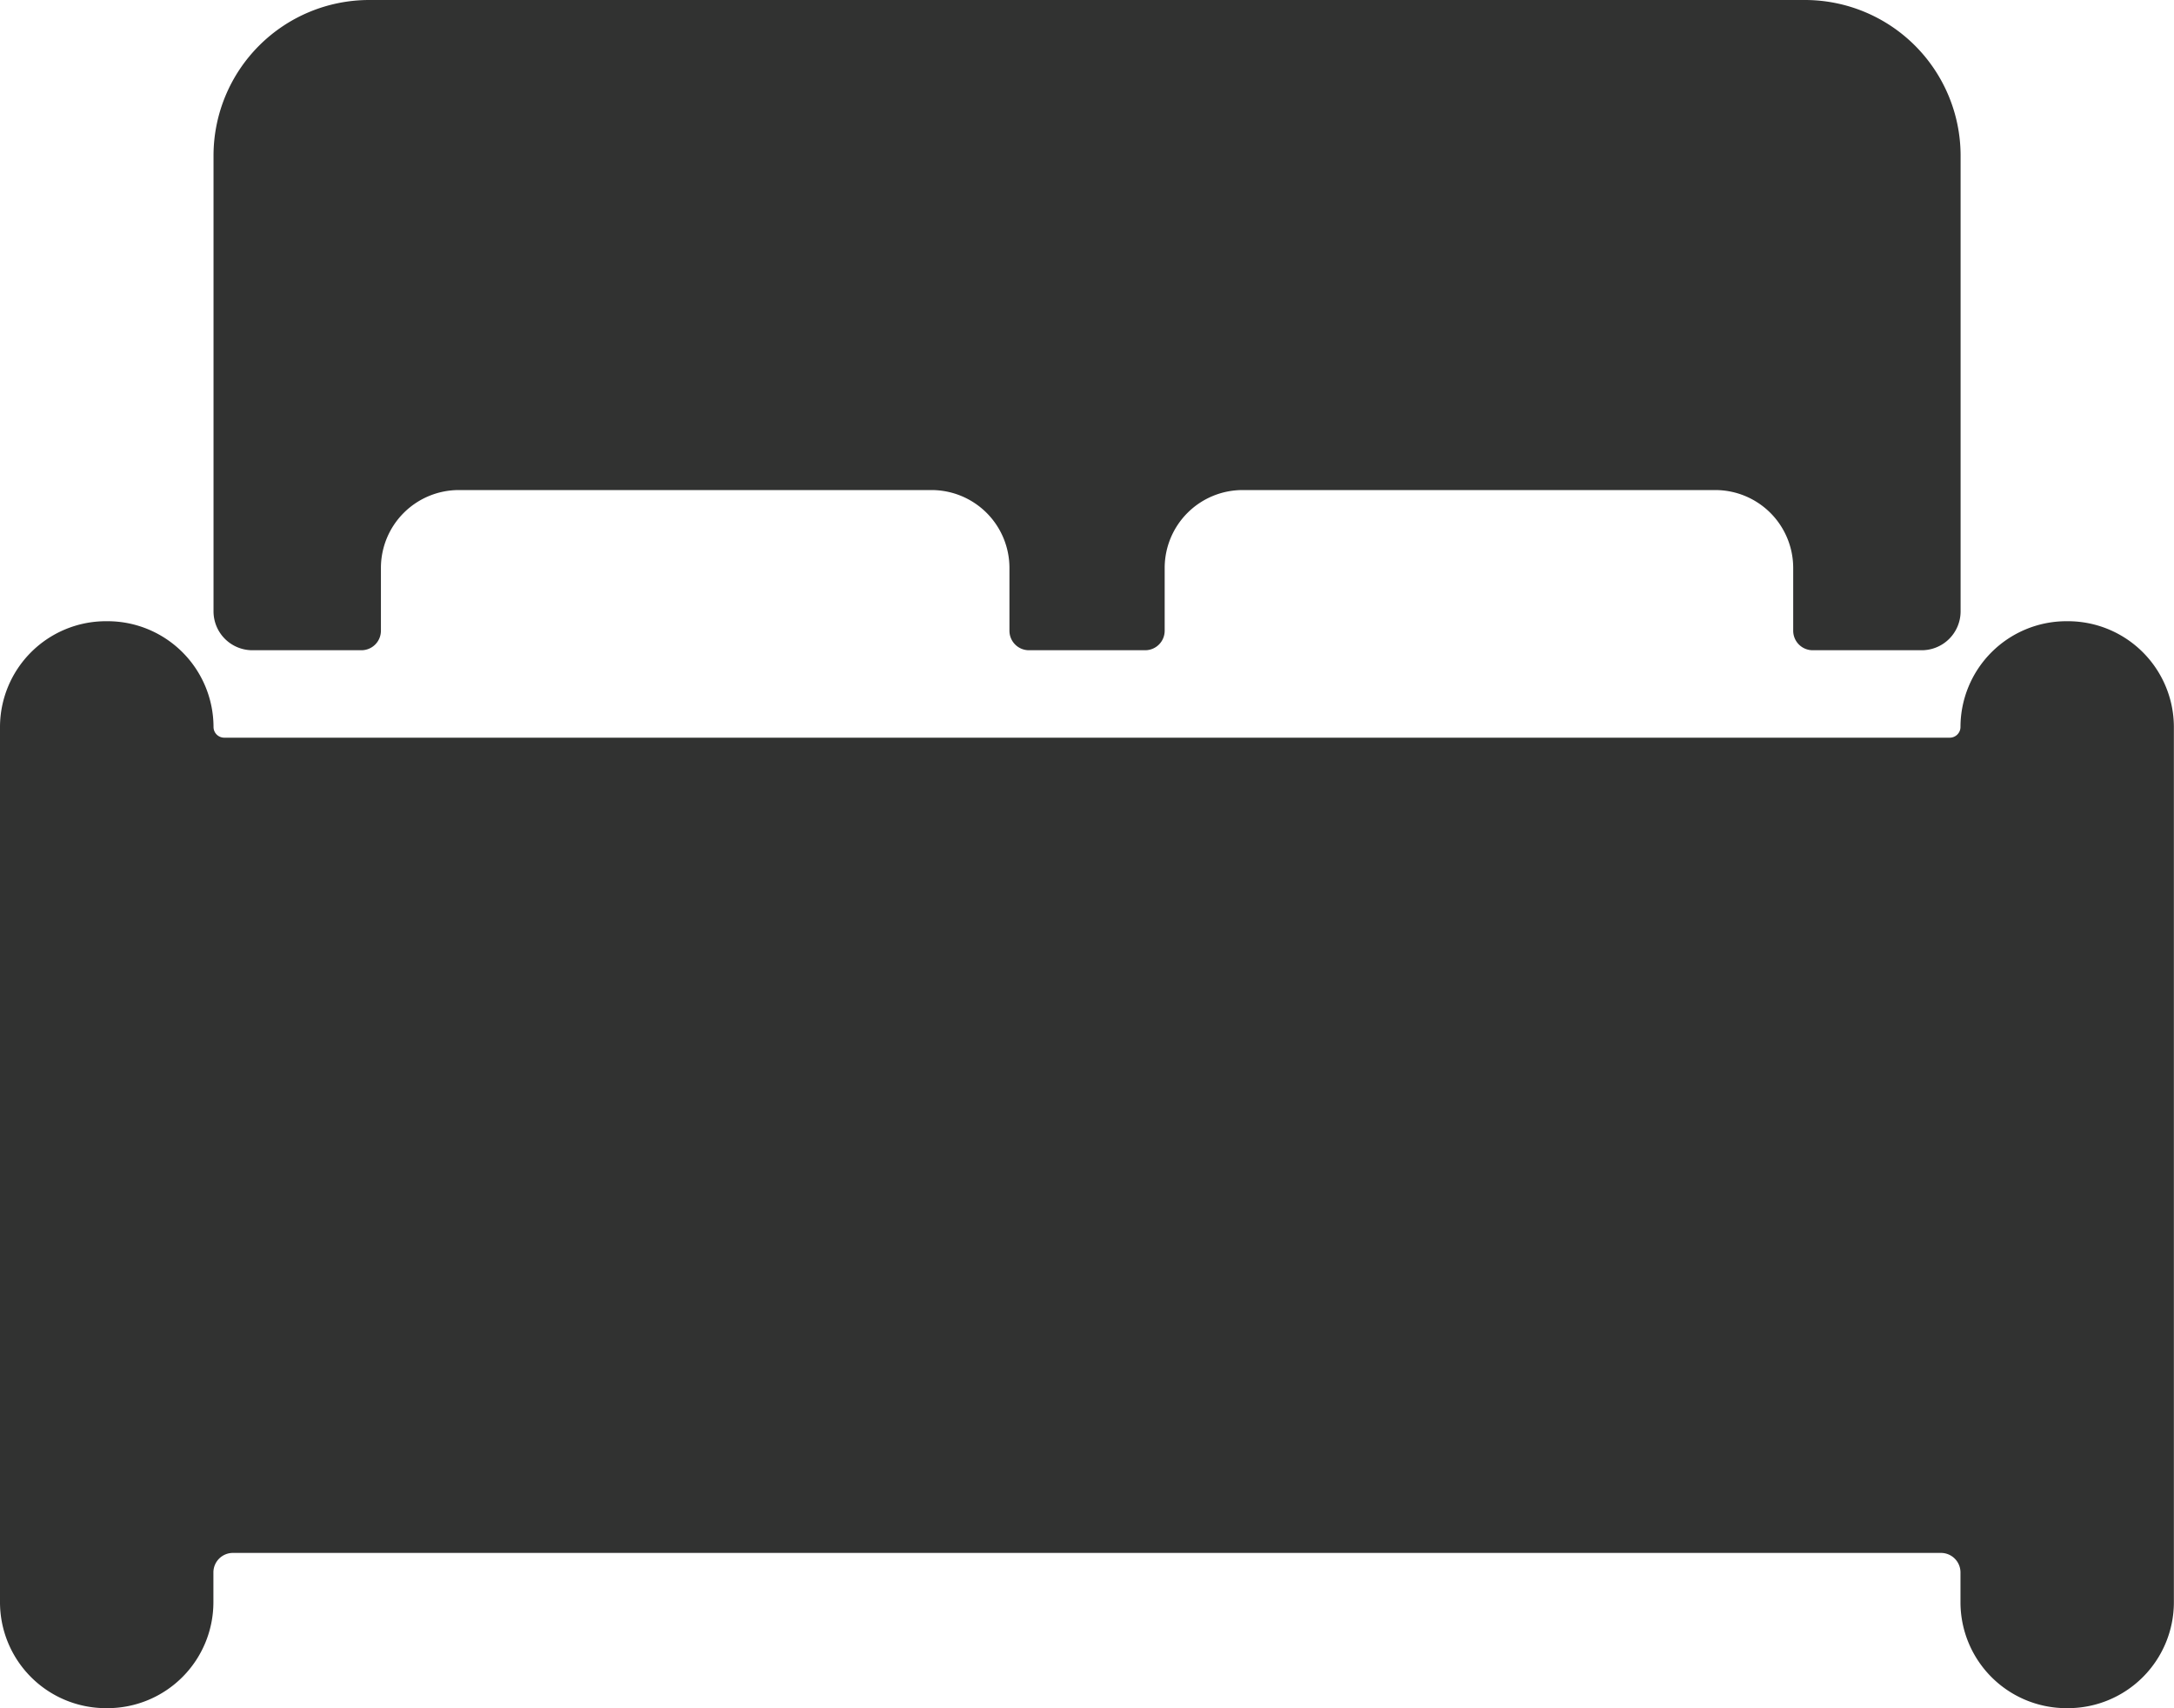
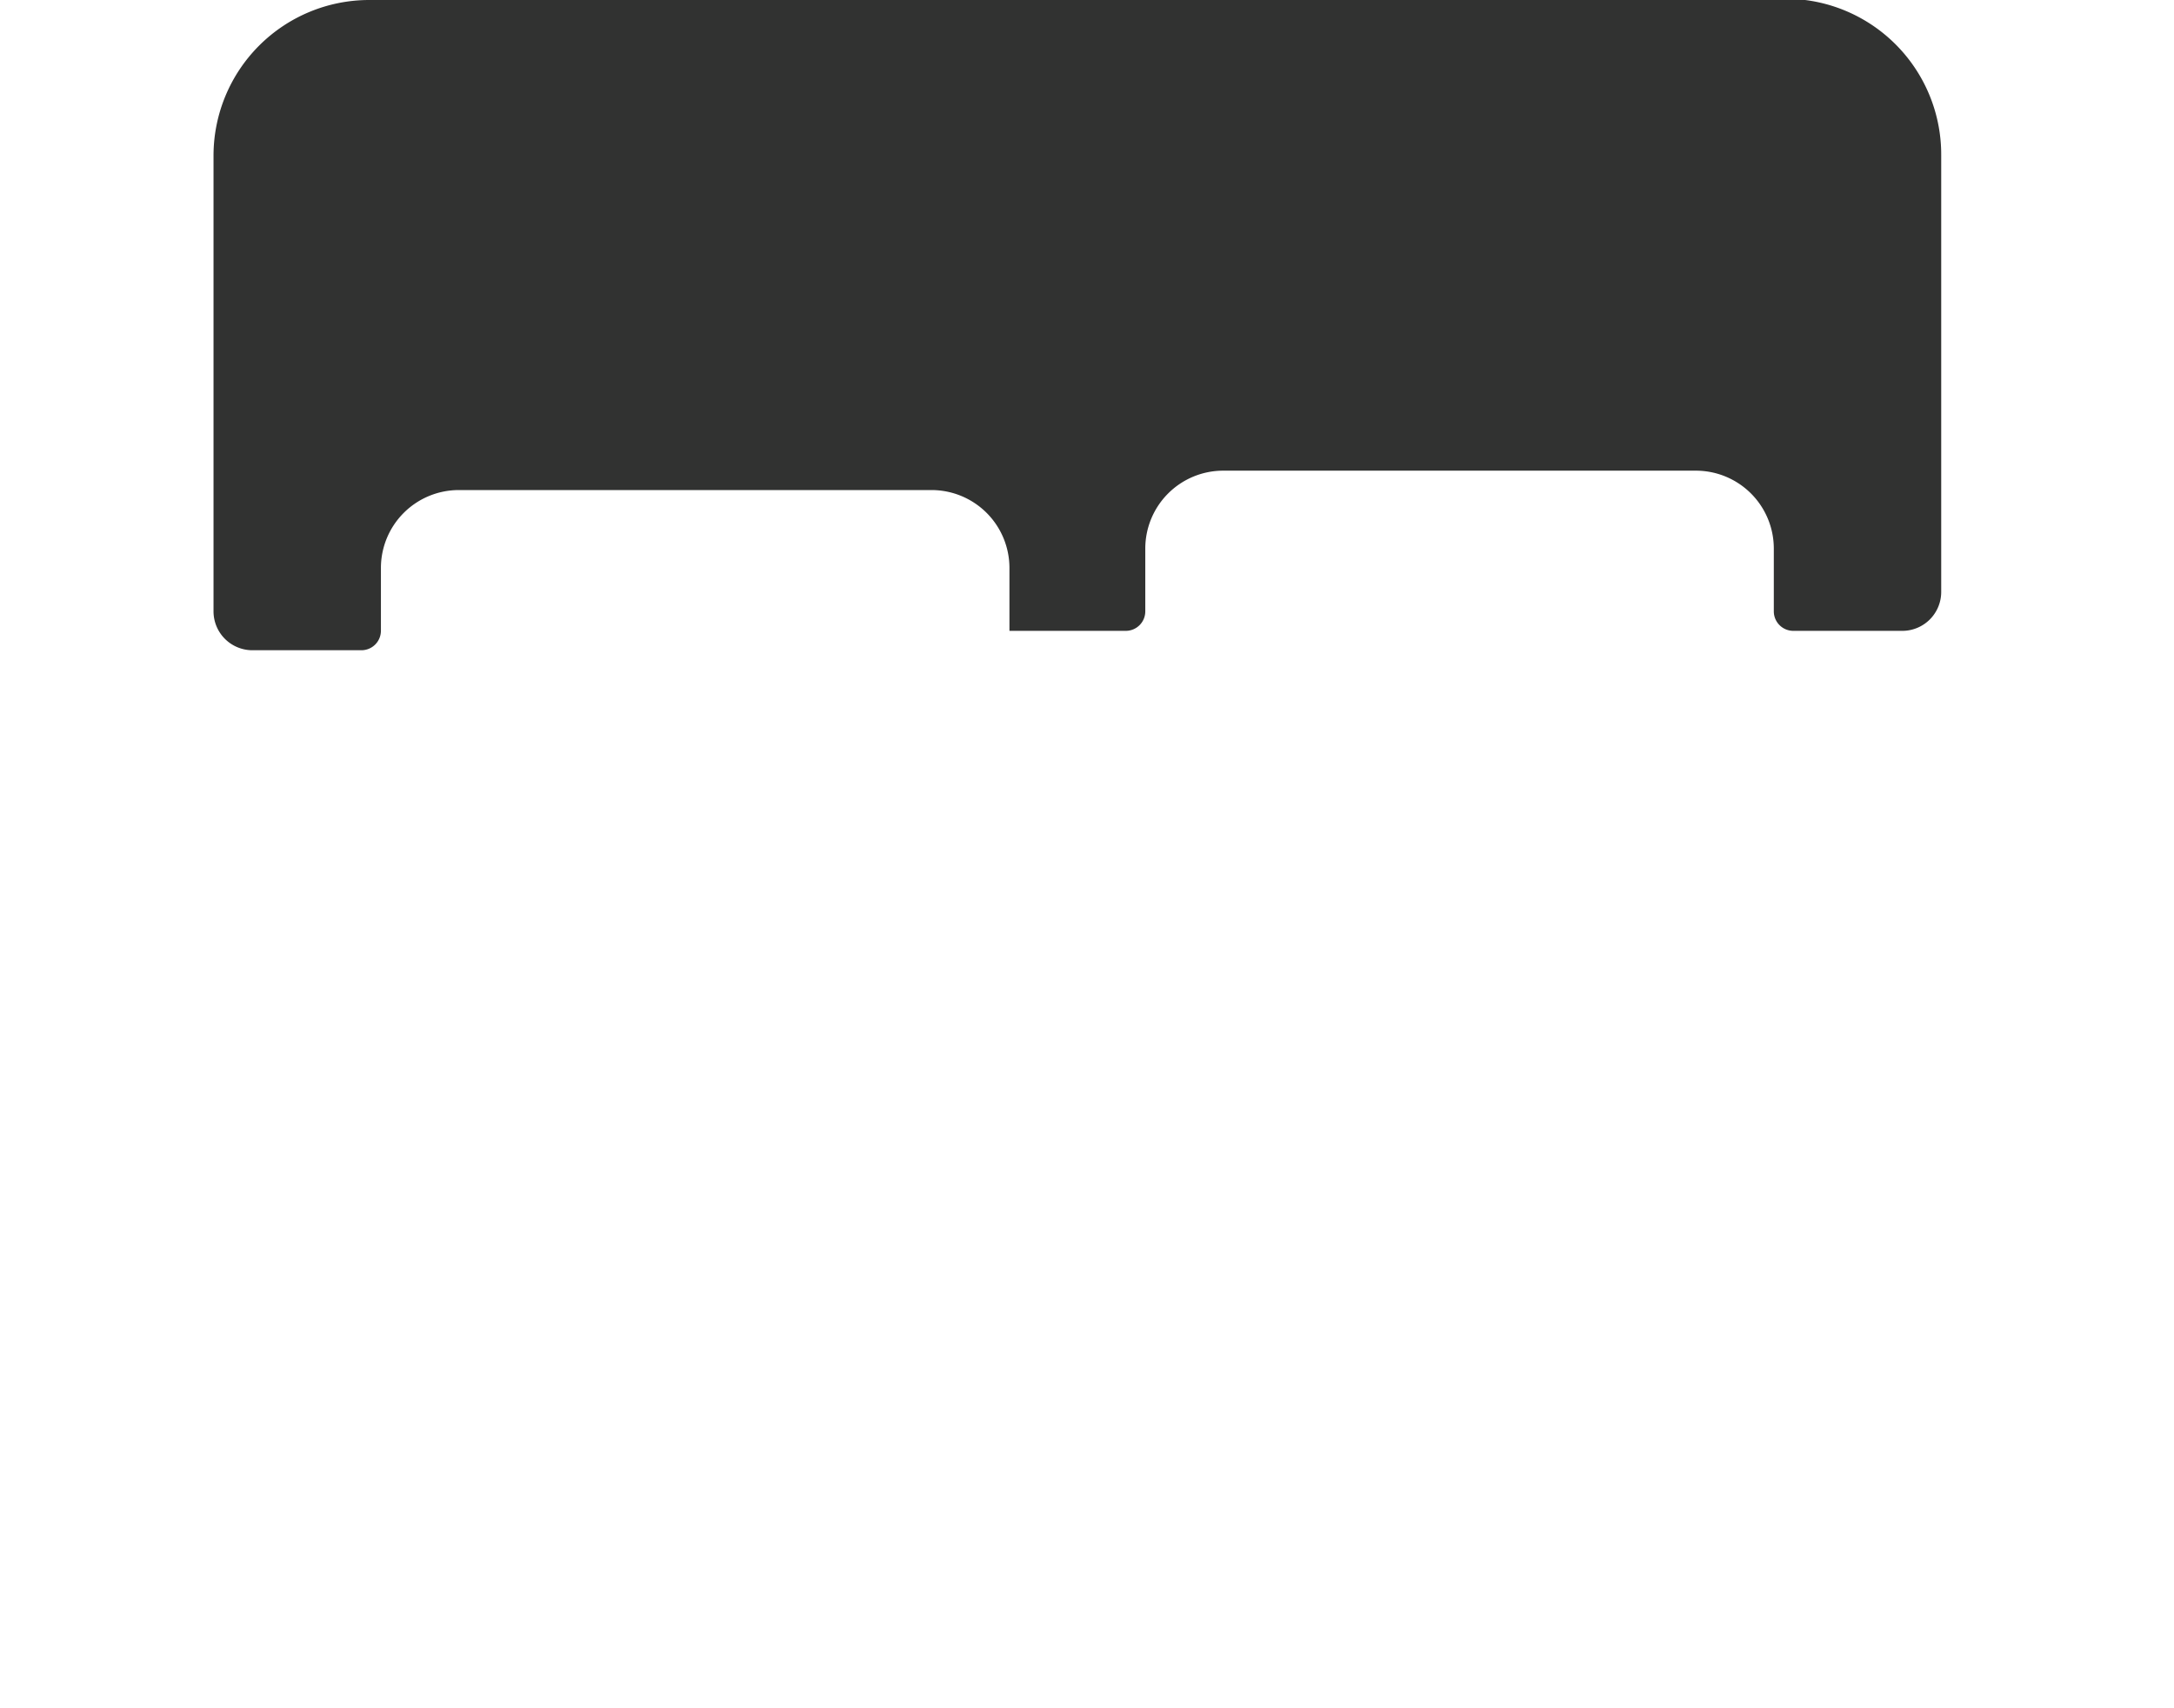
<svg xmlns="http://www.w3.org/2000/svg" id="Icon_ionic-ios-bed" data-name="Icon ionic-ios-bed" width="18.052" height="14.184" viewBox="0 0 18.052 14.184">
-   <path id="Pfad_236" data-name="Pfad 236" d="M19.423,14.625h-.016a.88.88,0,0,0-.878.878.089.089,0,0,1-.089.089H4.112a.089.089,0,0,1-.089-.089.88.88,0,0,0-.878-.878H3.128a.88.88,0,0,0-.878.878v7.269a.88.88,0,0,0,.878.878h.016a.88.88,0,0,0,.878-.878v-.25a.162.162,0,0,1,.161-.161H18.368a.162.162,0,0,1,.161.161v.25a.88.88,0,0,0,.878.878h.016a.88.88,0,0,0,.878-.878V15.5A.88.88,0,0,0,19.423,14.625Z" transform="translate(-2.25 -9.467)" fill="#313231" />
-   <path id="Pfad_237" data-name="Pfad 237" d="M5.666,11.024h.907a.162.162,0,0,0,.161-.161v-.524a.647.647,0,0,1,.645-.645h3.929a.647.647,0,0,1,.645.645v.524a.162.162,0,0,0,.161.161h.967a.162.162,0,0,0,.161-.161v-.524a.647.647,0,0,1,.645-.645h3.929a.647.647,0,0,1,.645.645v.524a.162.162,0,0,0,.161.161h.907a.323.323,0,0,0,.322-.322V6.914A1.293,1.293,0,0,0,18.56,5.625H6.633A1.293,1.293,0,0,0,5.344,6.914V10.7A.323.323,0,0,0,5.666,11.024Z" transform="translate(-3.571 -5.625)" fill="#313231" />
+   <path id="Pfad_237" data-name="Pfad 237" d="M5.666,11.024h.907a.162.162,0,0,0,.161-.161v-.524a.647.647,0,0,1,.645-.645h3.929a.647.647,0,0,1,.645.645v.524h.967a.162.162,0,0,0,.161-.161v-.524a.647.647,0,0,1,.645-.645h3.929a.647.647,0,0,1,.645.645v.524a.162.162,0,0,0,.161.161h.907a.323.323,0,0,0,.322-.322V6.914A1.293,1.293,0,0,0,18.56,5.625H6.633A1.293,1.293,0,0,0,5.344,6.914V10.7A.323.323,0,0,0,5.666,11.024Z" transform="translate(-3.571 -5.625)" fill="#313231" />
</svg>